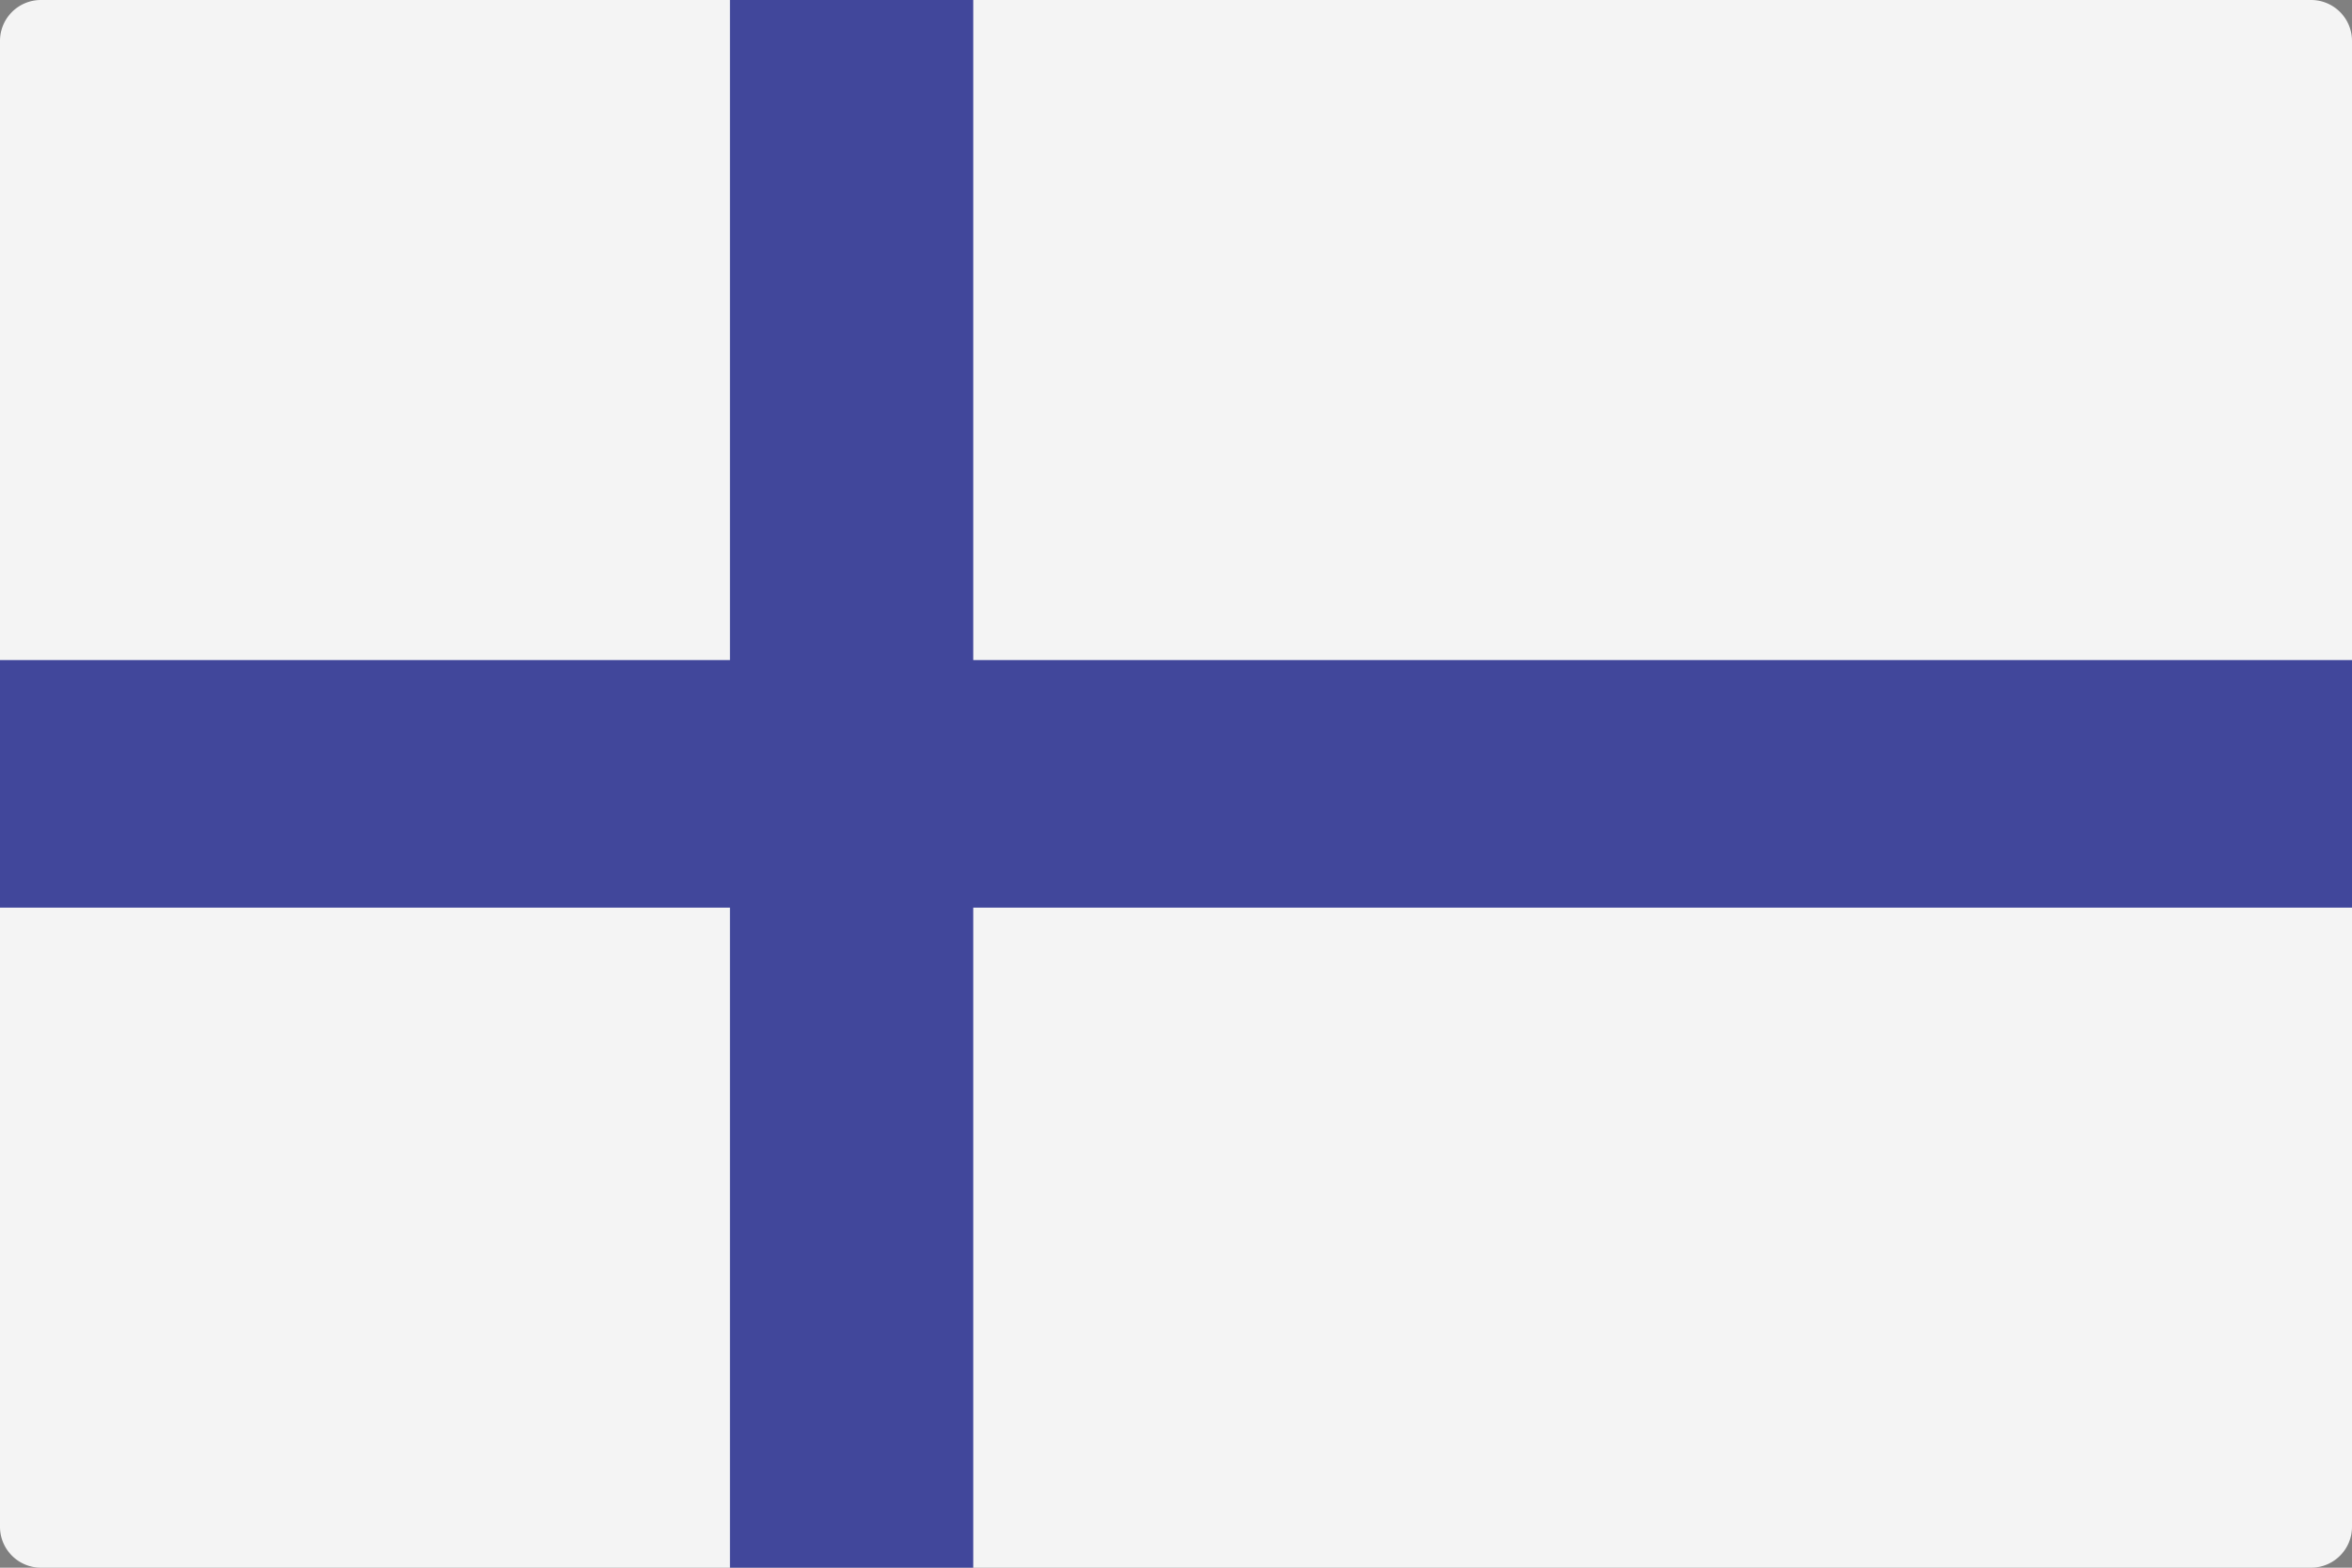
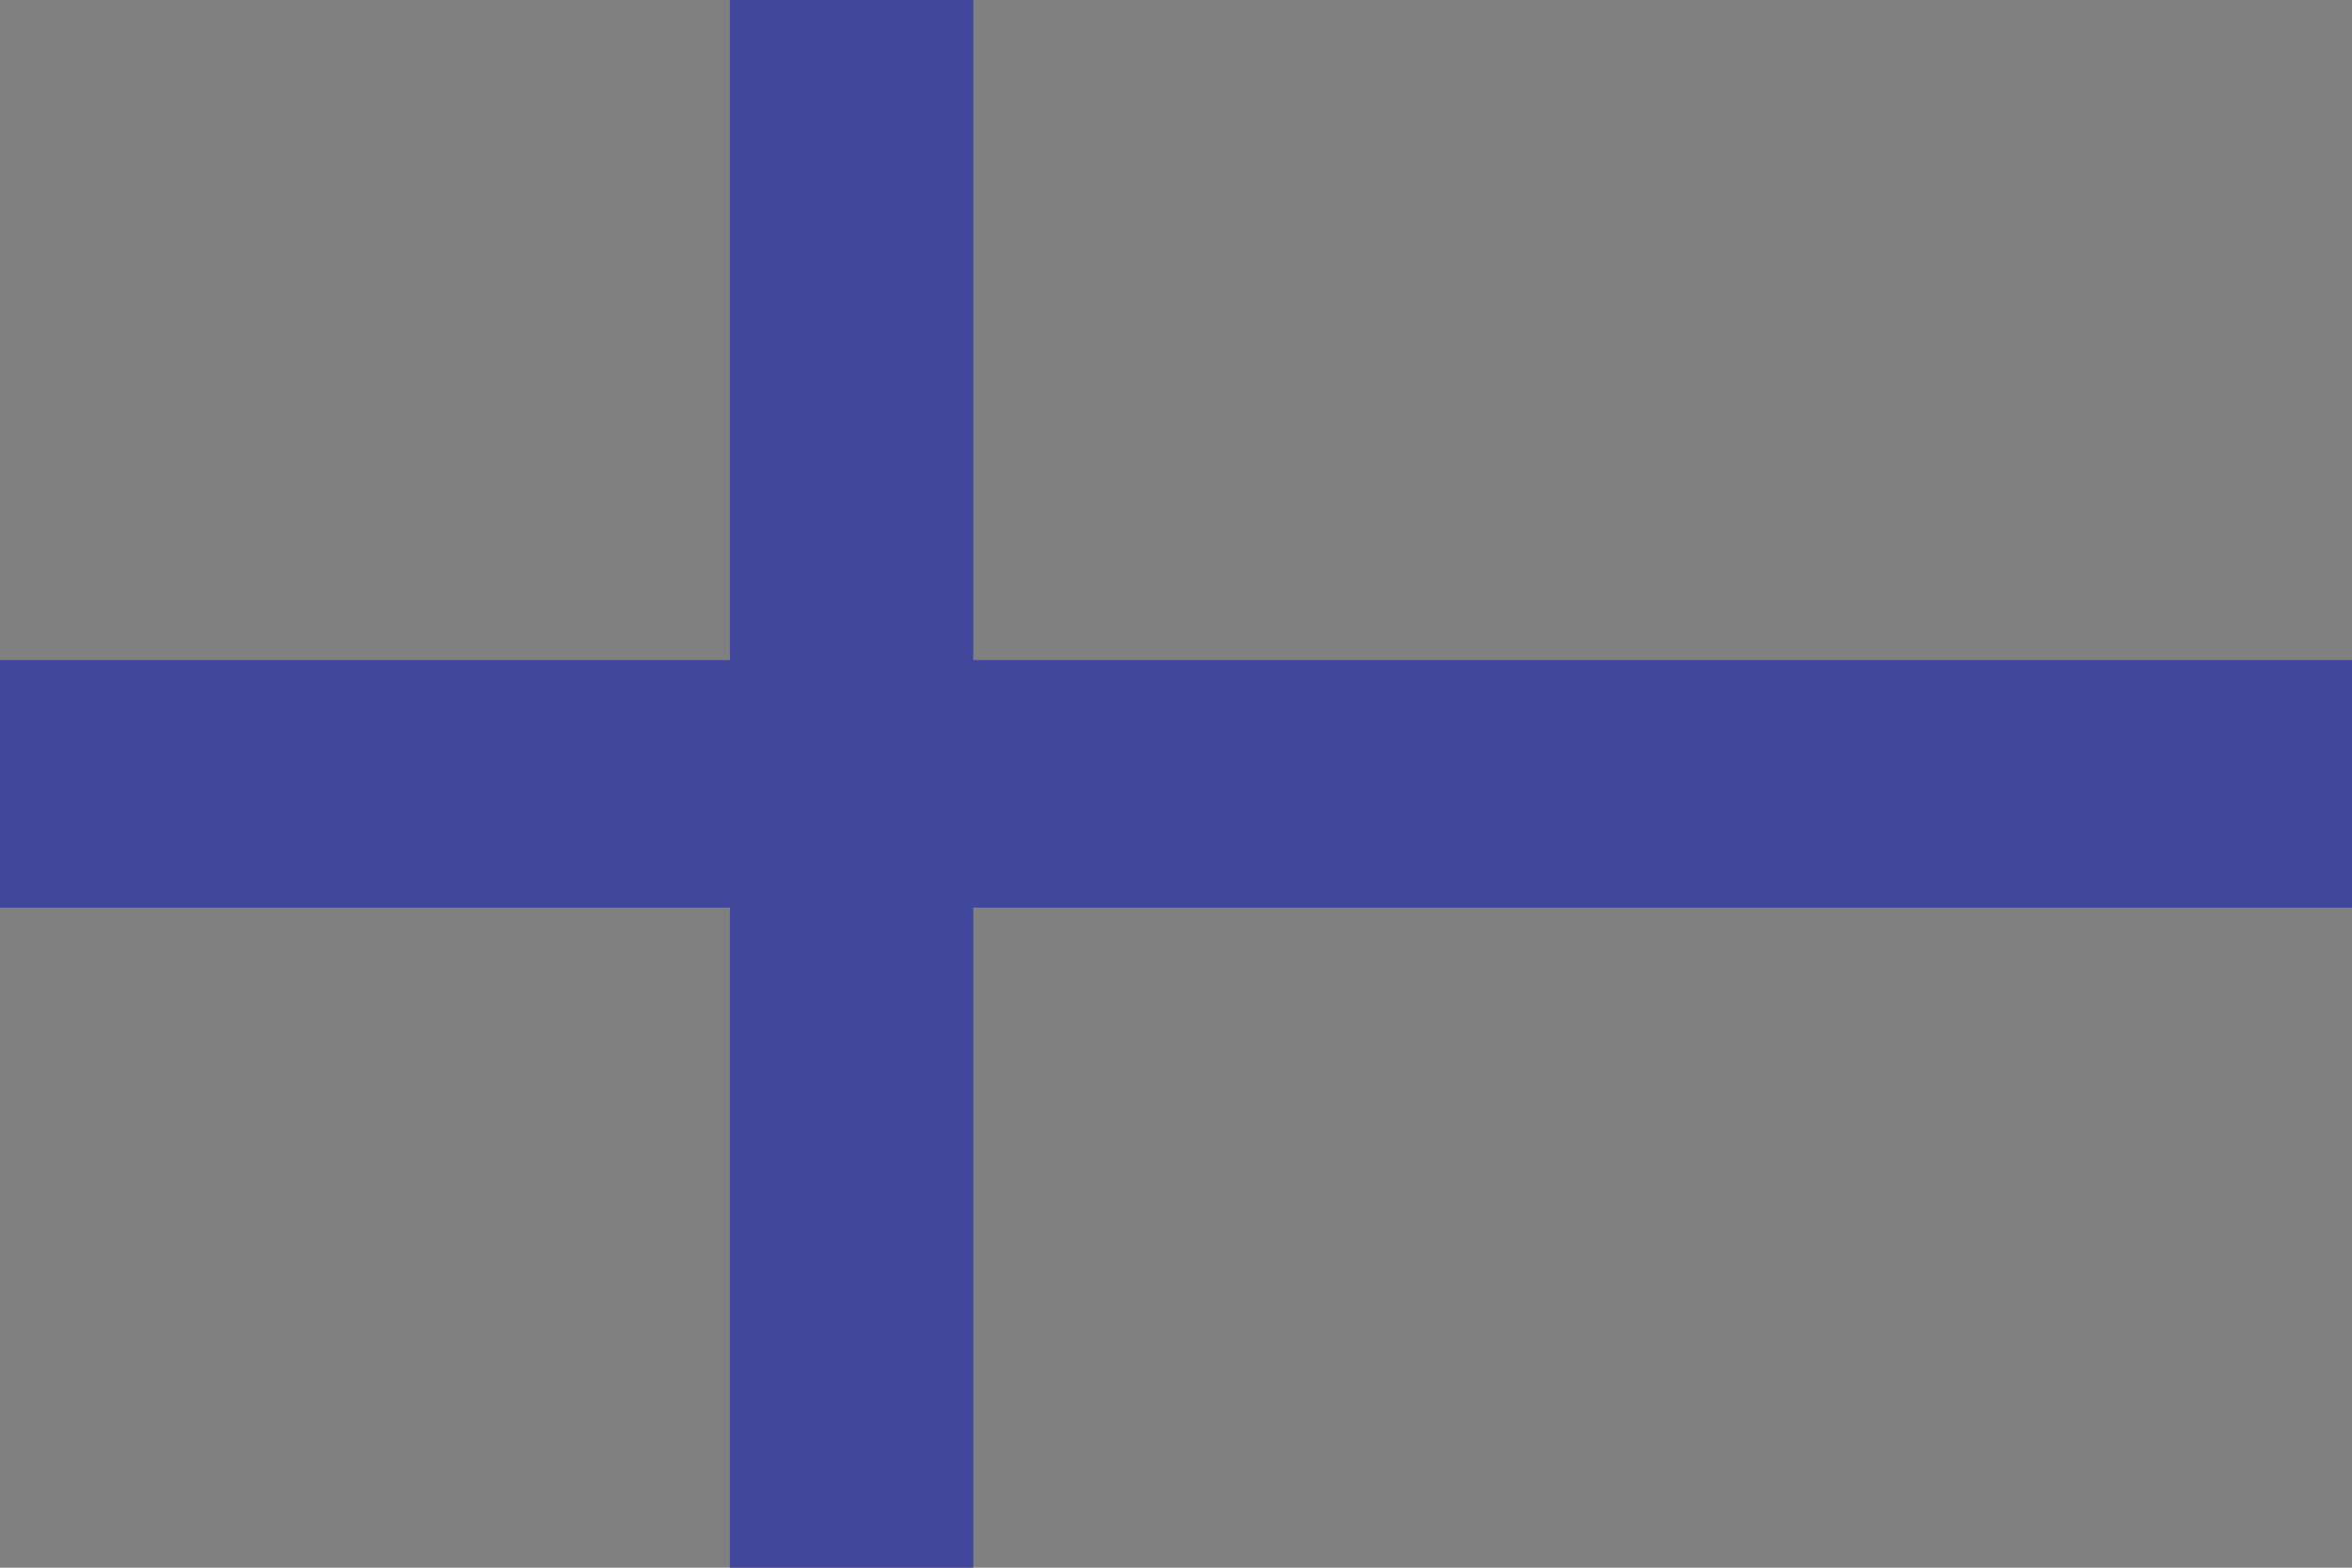
<svg xmlns="http://www.w3.org/2000/svg" width="60" height="40" viewBox="0 0 60 40">
  <rect x="0" y="0" width="60" height="40" fill="#808080" stroke="none" />
-   <path d="M58.965,40H1.035A1.044,1.044,0,0,1,0,38.947V1.053A1.044,1.044,0,0,1,1.035,0H58.965A1.044,1.044,0,0,1,60,1.053V38.947A1.044,1.044,0,0,1,58.965,40Z" fill="#f4f4f4" />
  <path d="M60,16.842H24.828V0H18.621V16.842H0v6.316H18.621V40h6.207V23.158H60Z" transform="translate(0 0)" fill="#41479b" />
</svg>